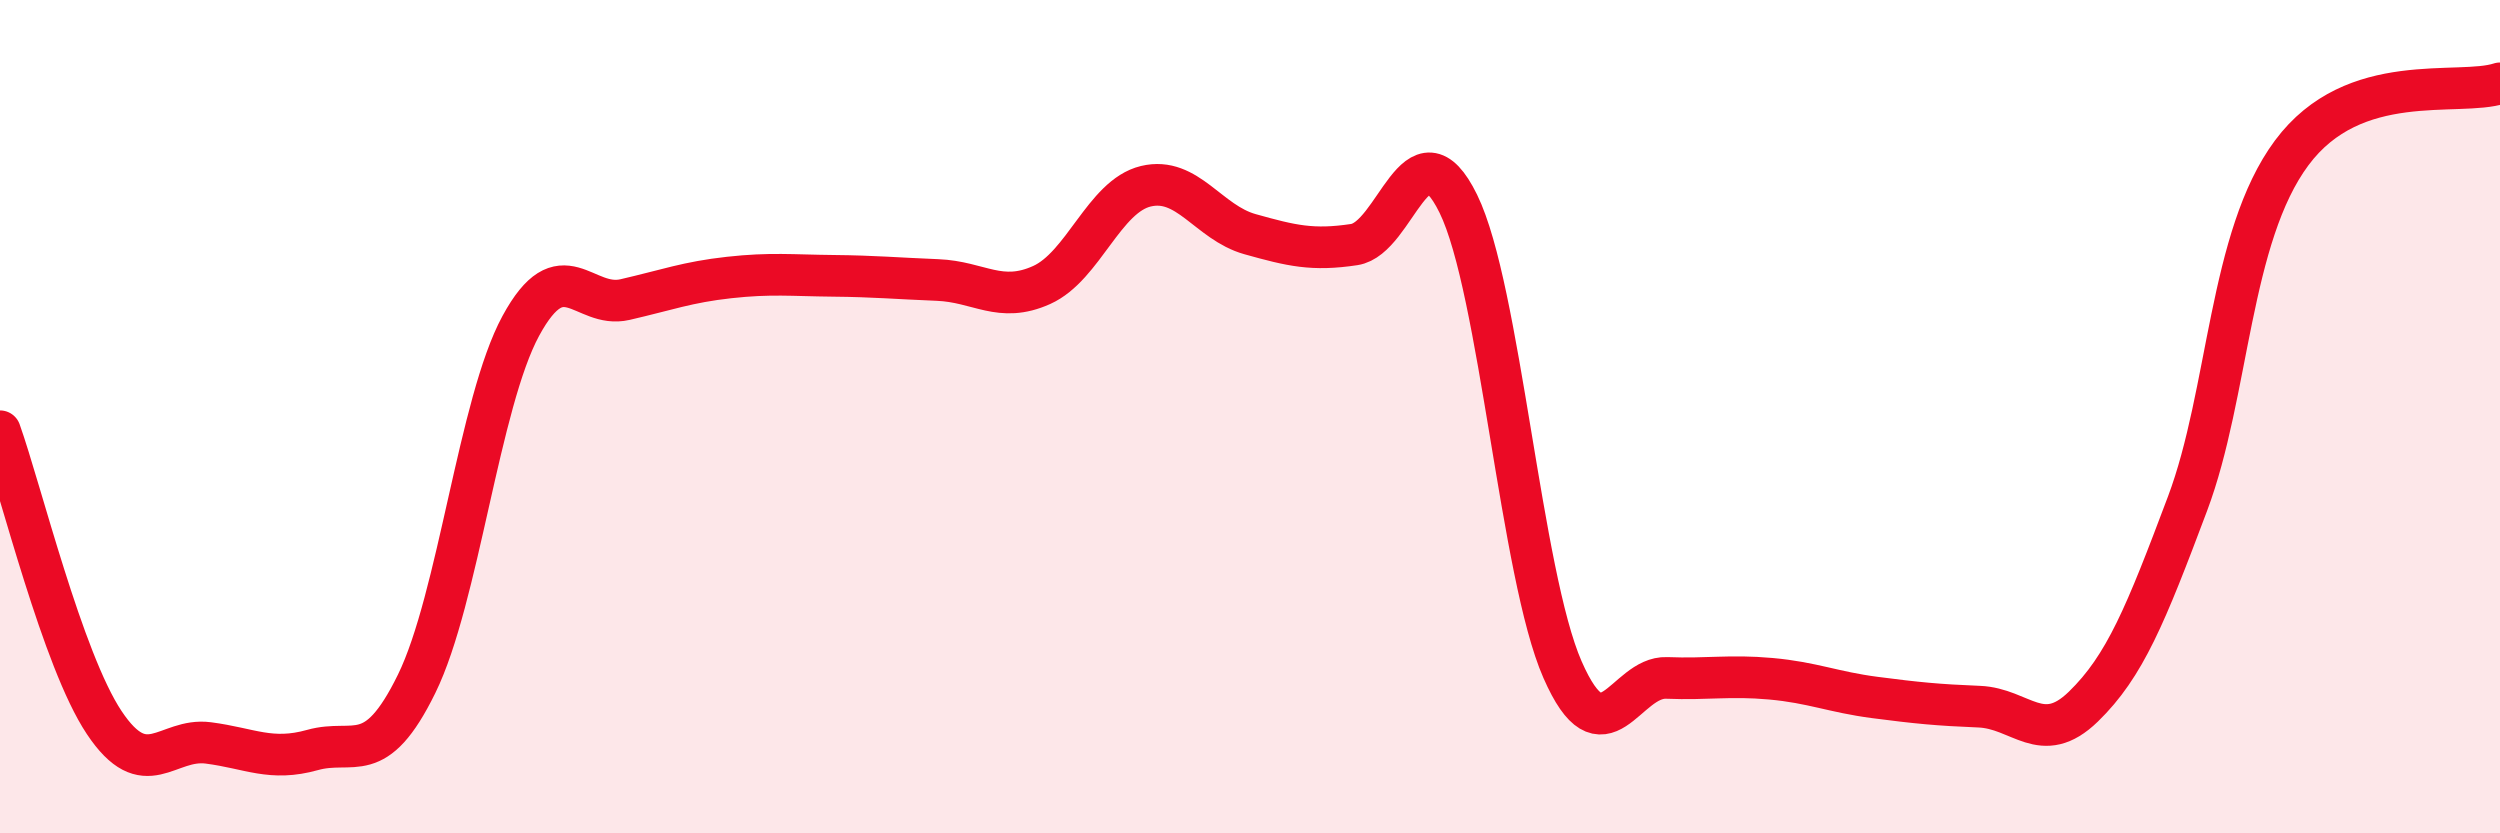
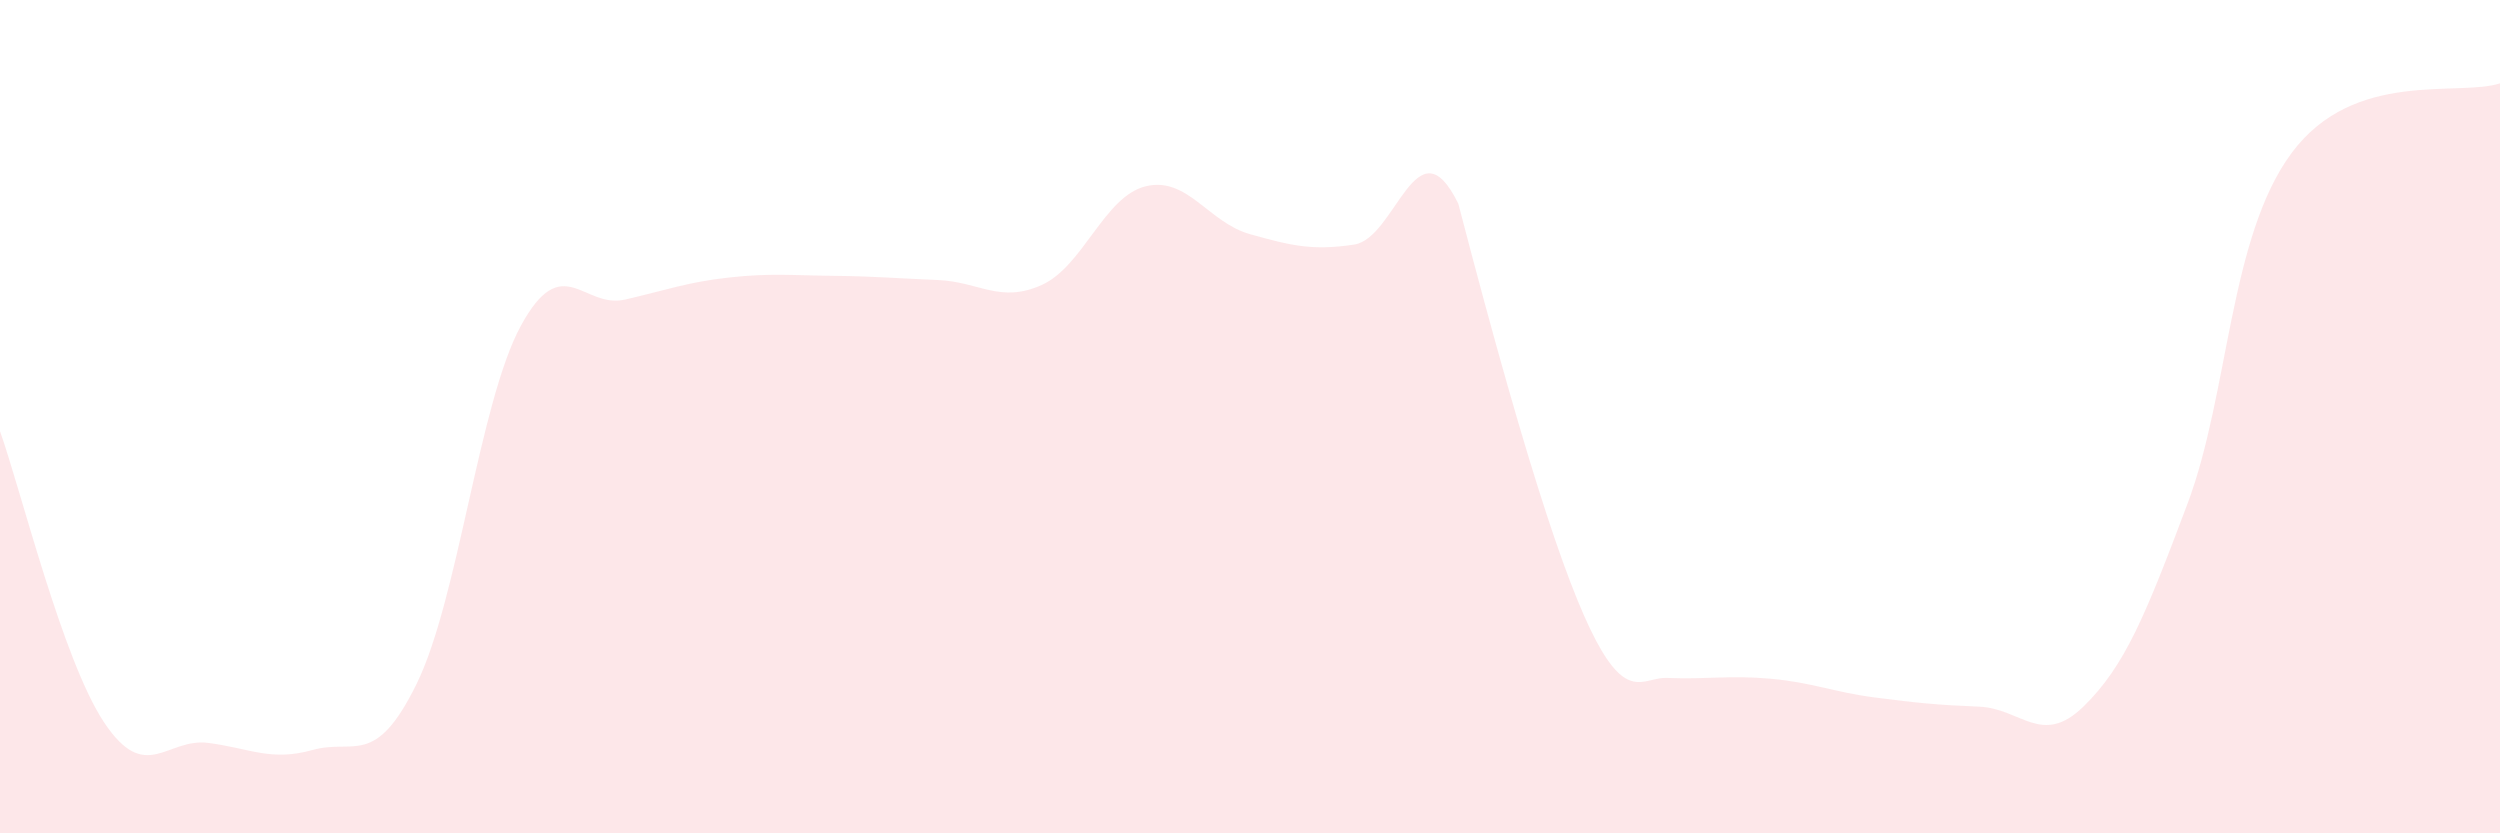
<svg xmlns="http://www.w3.org/2000/svg" width="60" height="20" viewBox="0 0 60 20">
-   <path d="M 0,10.35 C 0.5,11.75 1.5,15.84 2.5,17.34 C 3.5,18.84 4,17.7 5,17.83 C 6,17.96 6.5,18.28 7.5,18 C 8.5,17.72 9,18.45 10,16.41 C 11,14.37 11.5,9.66 12.5,7.82 C 13.5,5.98 14,7.42 15,7.19 C 16,6.96 16.5,6.77 17.5,6.66 C 18.5,6.55 19,6.61 20,6.62 C 21,6.63 21.5,6.68 22.5,6.72 C 23.5,6.76 24,7.29 25,6.84 C 26,6.39 26.5,4.71 27.5,4.47 C 28.5,4.23 29,5.34 30,5.62 C 31,5.9 31.5,6.02 32.5,5.87 C 33.5,5.72 34,2.85 35,4.89 C 36,6.93 36.5,13.79 37.5,16.07 C 38.5,18.35 39,16.23 40,16.27 C 41,16.31 41.5,16.2 42.5,16.29 C 43.5,16.38 44,16.61 45,16.74 C 46,16.87 46.5,16.92 47.5,16.96 C 48.5,17 49,17.93 50,16.96 C 51,15.99 51.5,14.75 52.5,12.09 C 53.5,9.43 53.5,5.69 55,3.67 C 56.5,1.65 59,2.33 60,2L60 20L0 20Z" fill="#EB0A25" opacity="0.1" stroke-linecap="round" stroke-linejoin="round" />
-   <path d="M 0,10.35 C 0.5,11.75 1.5,15.84 2.5,17.34 C 3.5,18.84 4,17.7 5,17.83 C 6,17.96 6.5,18.28 7.5,18 C 8.5,17.72 9,18.45 10,16.41 C 11,14.37 11.5,9.66 12.5,7.82 C 13.5,5.98 14,7.42 15,7.19 C 16,6.96 16.5,6.77 17.5,6.66 C 18.5,6.55 19,6.61 20,6.62 C 21,6.63 21.5,6.68 22.5,6.72 C 23.5,6.76 24,7.29 25,6.84 C 26,6.39 26.5,4.71 27.5,4.47 C 28.5,4.23 29,5.34 30,5.62 C 31,5.9 31.5,6.02 32.5,5.87 C 33.5,5.72 34,2.85 35,4.89 C 36,6.93 36.5,13.79 37.5,16.07 C 38.5,18.35 39,16.23 40,16.27 C 41,16.31 41.5,16.2 42.5,16.29 C 43.5,16.38 44,16.61 45,16.74 C 46,16.87 46.5,16.92 47.5,16.96 C 48.5,17 49,17.93 50,16.96 C 51,15.99 51.5,14.75 52.5,12.09 C 53.5,9.43 53.5,5.69 55,3.67 C 56.5,1.65 59,2.33 60,2" stroke="#EB0A25" stroke-width="1" fill="none" stroke-linecap="round" stroke-linejoin="round" />
+   <path d="M 0,10.35 C 0.5,11.75 1.5,15.84 2.5,17.34 C 3.5,18.84 4,17.7 5,17.83 C 6,17.96 6.5,18.28 7.5,18 C 8.5,17.72 9,18.45 10,16.41 C 11,14.37 11.5,9.66 12.5,7.82 C 13.5,5.98 14,7.42 15,7.19 C 16,6.96 16.5,6.77 17.5,6.66 C 18.5,6.55 19,6.61 20,6.62 C 21,6.63 21.5,6.68 22.5,6.72 C 23.5,6.76 24,7.29 25,6.84 C 26,6.39 26.5,4.71 27.5,4.47 C 28.5,4.23 29,5.34 30,5.62 C 31,5.9 31.5,6.02 32.5,5.87 C 33.5,5.72 34,2.85 35,4.89 C 38.5,18.35 39,16.23 40,16.27 C 41,16.31 41.5,16.2 42.5,16.29 C 43.5,16.38 44,16.61 45,16.74 C 46,16.87 46.5,16.92 47.5,16.96 C 48.5,17 49,17.93 50,16.96 C 51,15.99 51.5,14.75 52.5,12.09 C 53.5,9.43 53.5,5.69 55,3.67 C 56.5,1.65 59,2.33 60,2L60 20L0 20Z" fill="#EB0A25" opacity="0.1" stroke-linecap="round" stroke-linejoin="round" />
</svg>